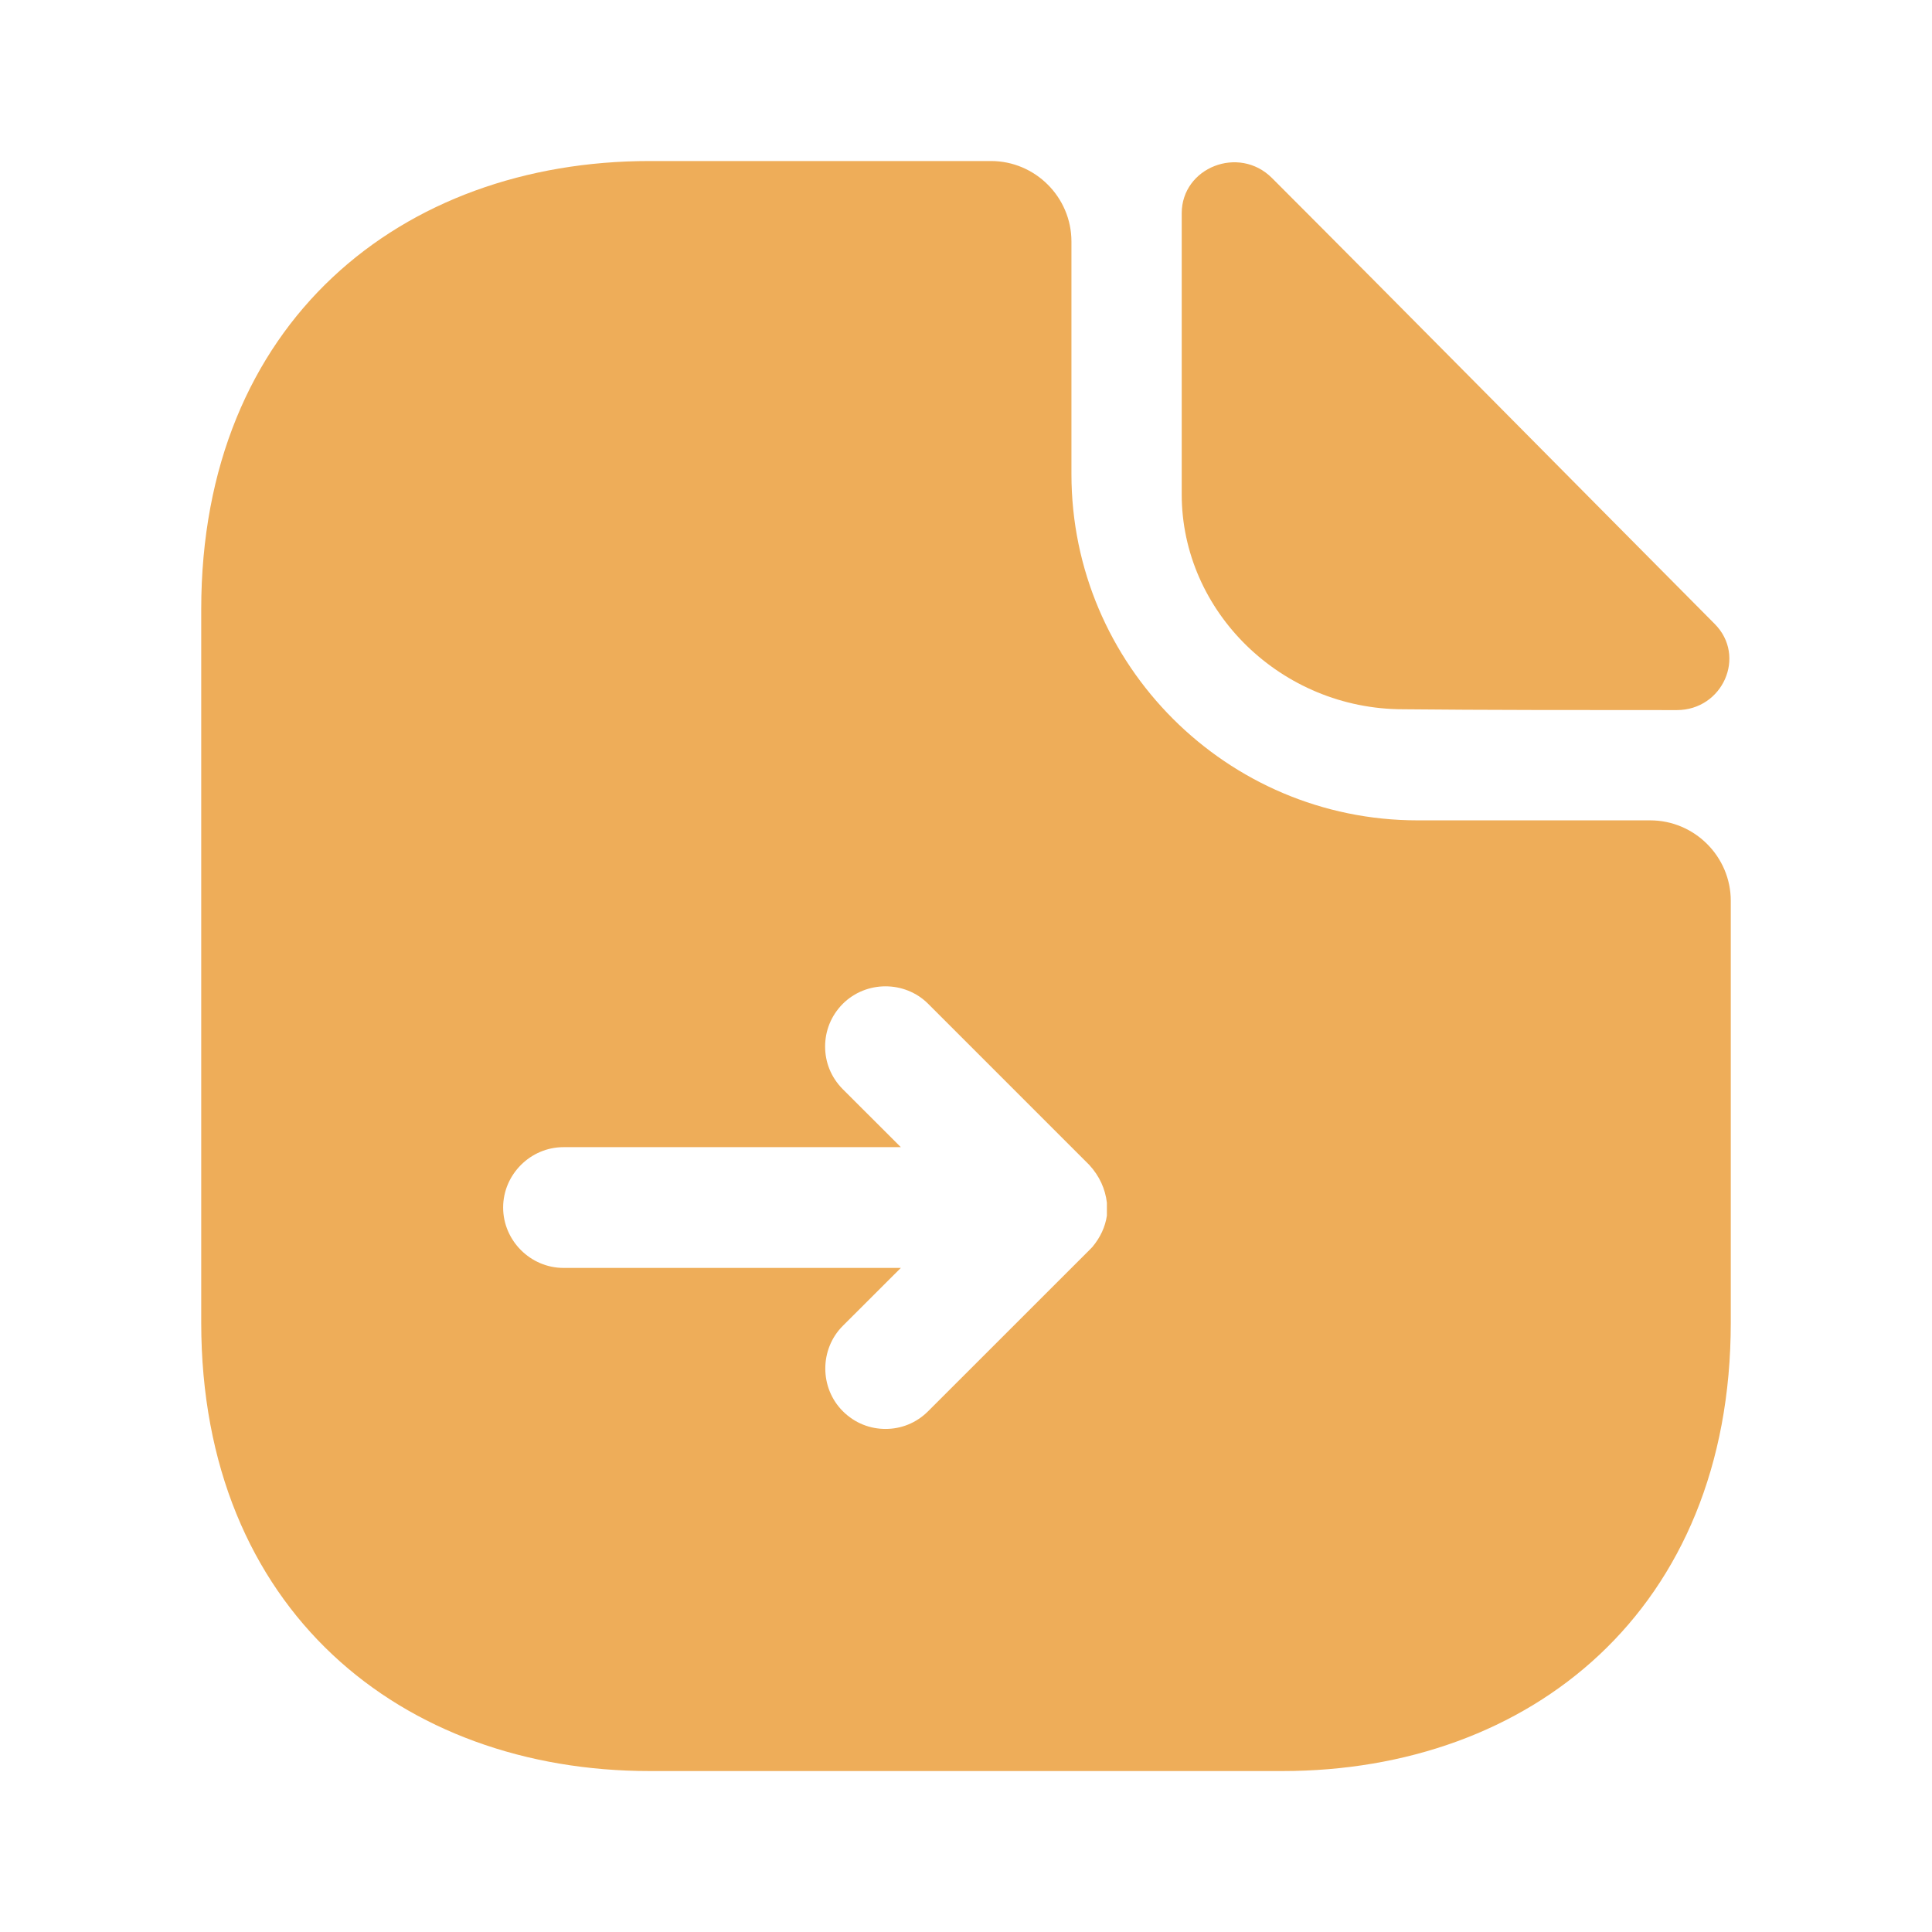
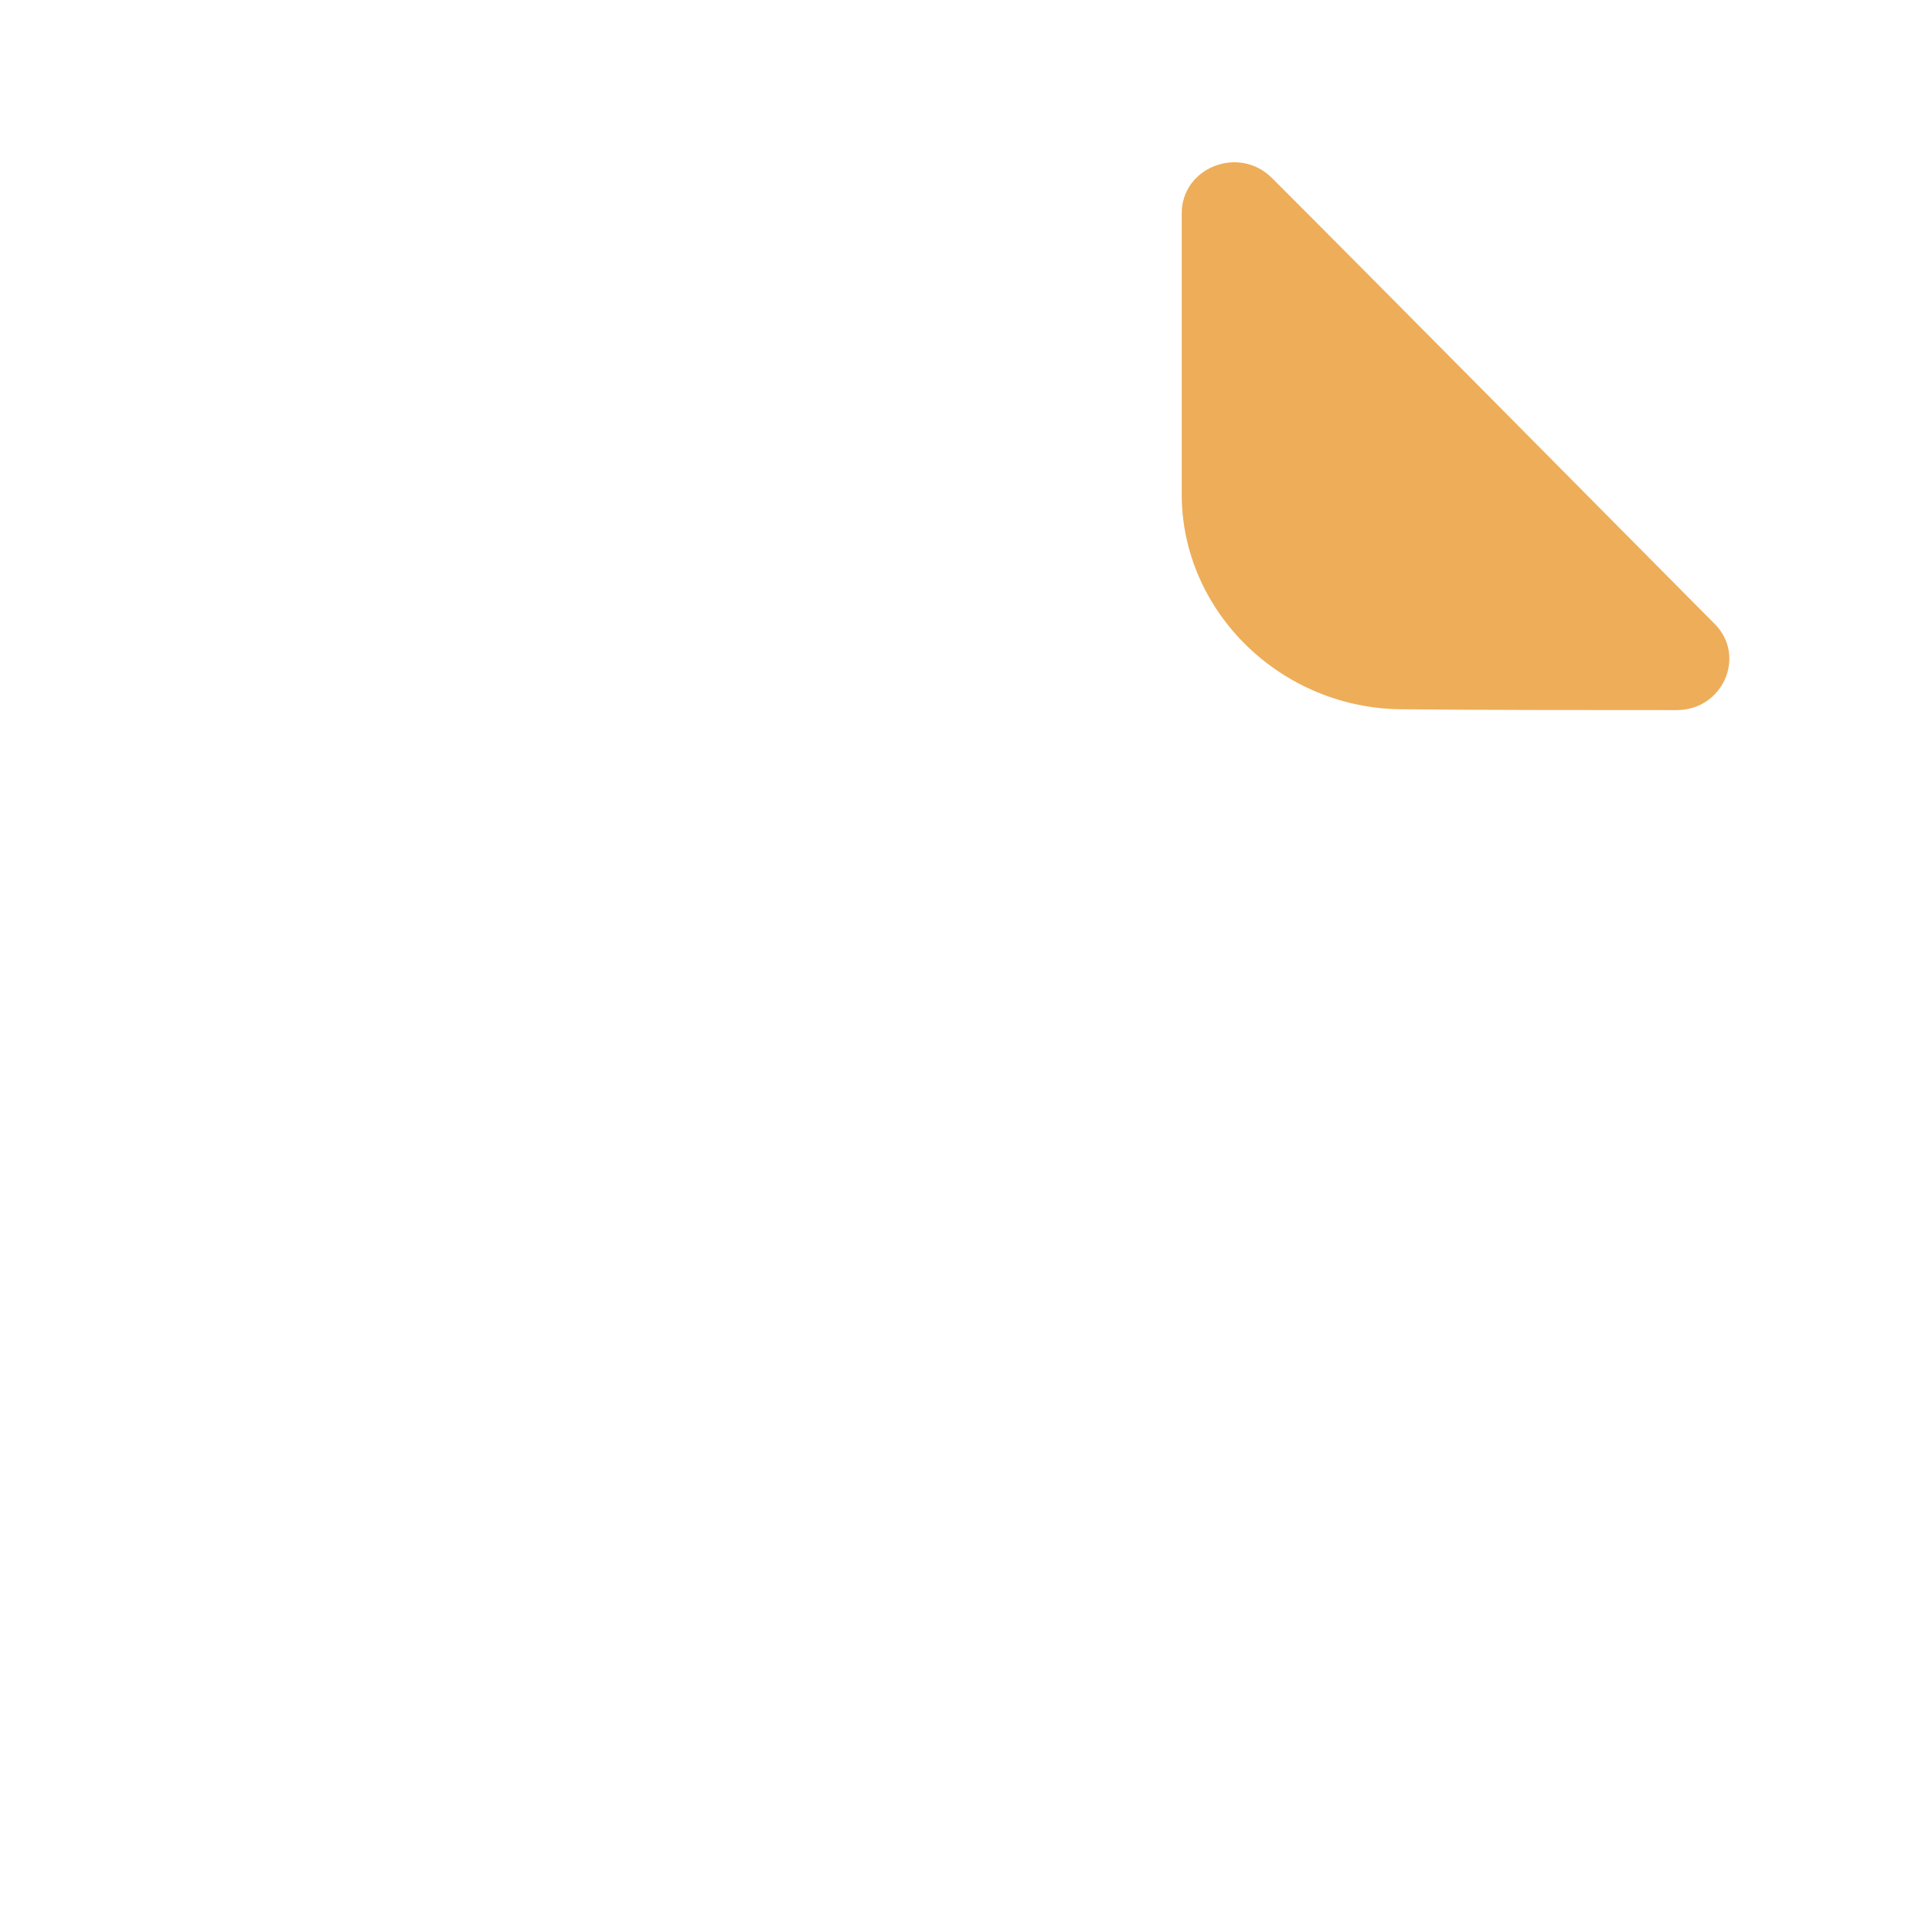
<svg xmlns="http://www.w3.org/2000/svg" width="26" height="26" viewBox="0 0 26 26" fill="none">
-   <path d="M22.208 11.04H19.078C16.51 11.04 14.419 8.949 14.419 6.381V3.25C14.419 2.654 13.932 2.167 13.336 2.167H8.743C5.406 2.167 2.708 4.334 2.708 8.201V17.799C2.708 21.667 5.406 23.834 8.743 23.834H17.258C20.594 23.834 23.292 21.667 23.292 17.799V12.123C23.292 11.527 22.804 11.04 22.208 11.04ZM14.896 16.185C14.896 16.239 14.896 16.305 14.896 16.359C14.874 16.51 14.809 16.651 14.701 16.781C14.69 16.792 14.668 16.814 14.658 16.825L12.491 18.991C12.328 19.154 12.123 19.23 11.917 19.23C11.711 19.23 11.505 19.154 11.342 18.991C11.028 18.677 11.028 18.157 11.342 17.843L12.123 17.063H7.583C7.139 17.063 6.771 16.695 6.771 16.25C6.771 15.806 7.139 15.438 7.583 15.438H12.123L11.342 14.658C11.18 14.495 11.104 14.29 11.104 14.084C11.104 13.878 11.18 13.672 11.342 13.509C11.657 13.195 12.177 13.195 12.491 13.509L14.658 15.676C14.798 15.828 14.874 16.001 14.896 16.185Z" fill="#EEAD59" />
  <path d="M18.883 9.545C19.912 9.556 21.342 9.556 22.566 9.556C23.183 9.556 23.508 8.83 23.075 8.396C21.515 6.826 18.72 3.998 17.117 2.395C16.672 1.951 15.903 2.254 15.903 2.871V6.652C15.903 8.234 17.247 9.545 18.883 9.545Z" fill="#EEAD59" />
</svg>